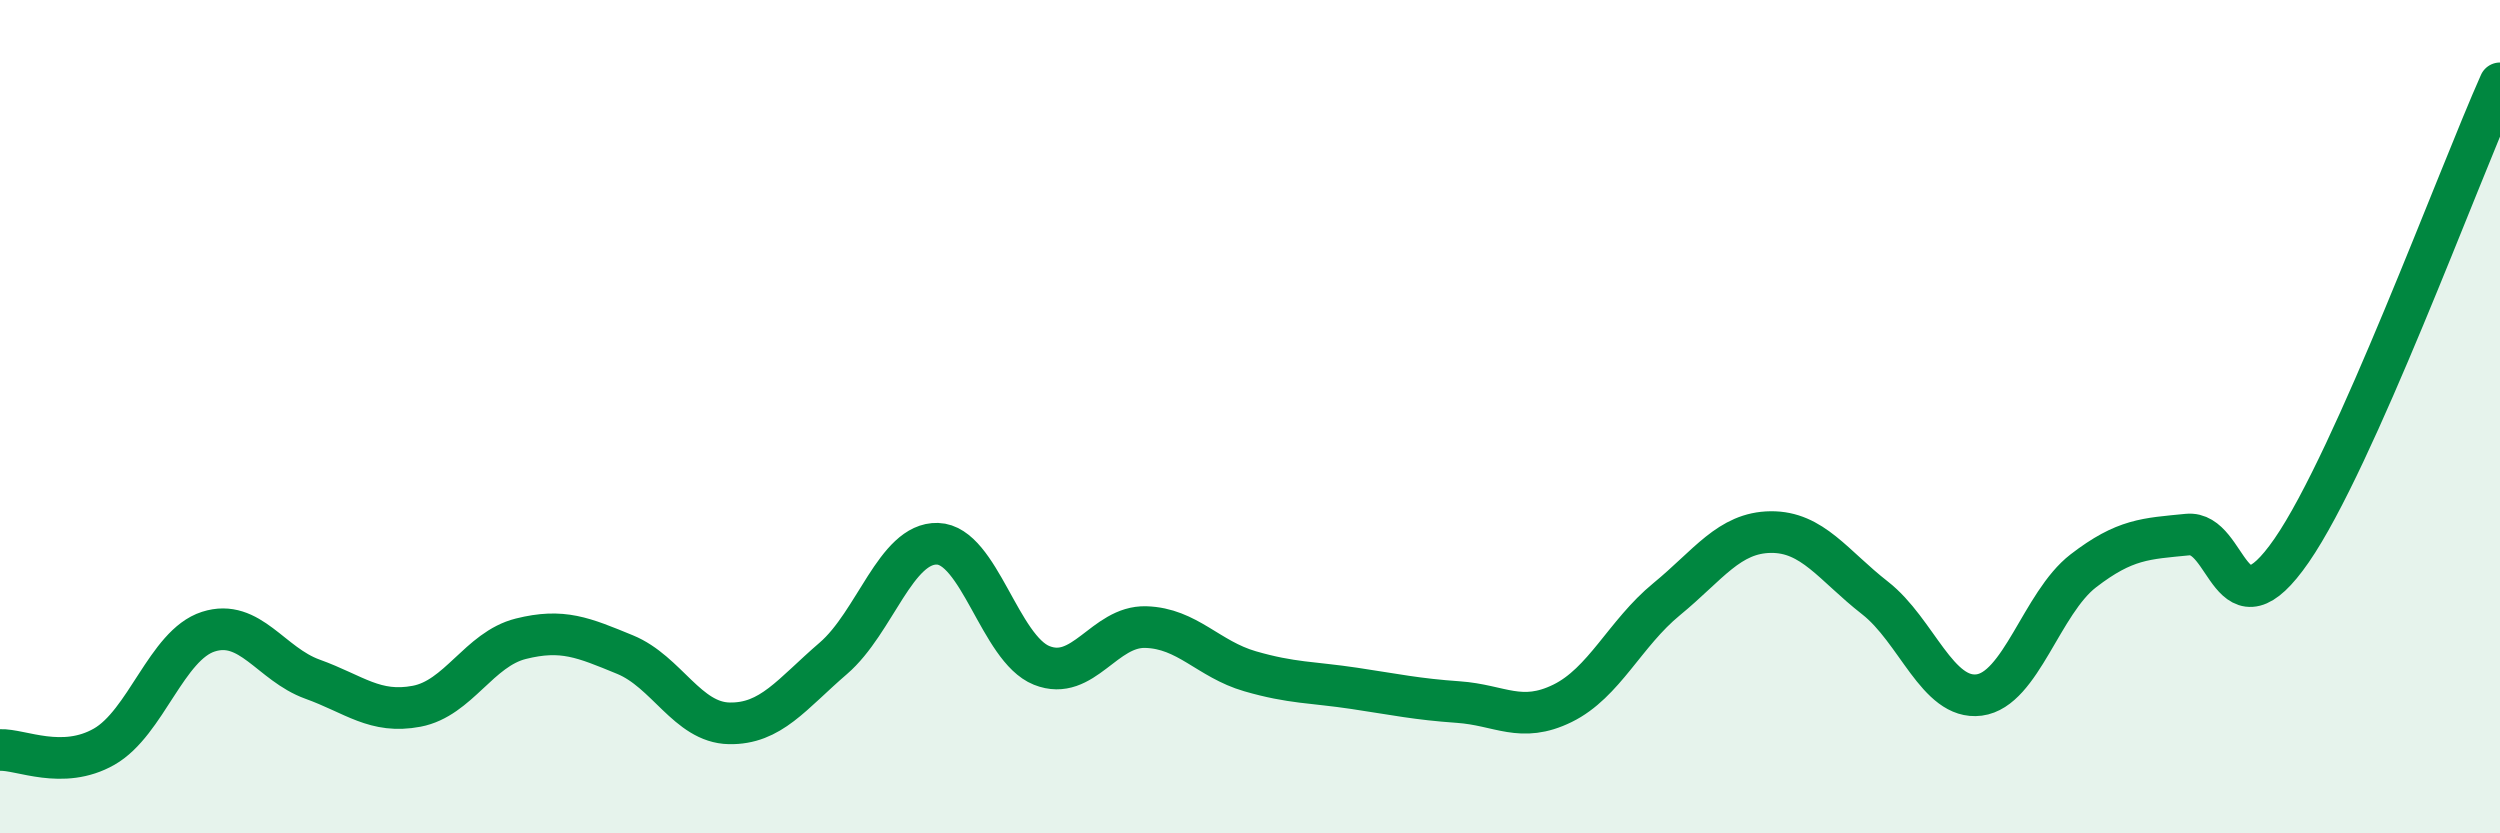
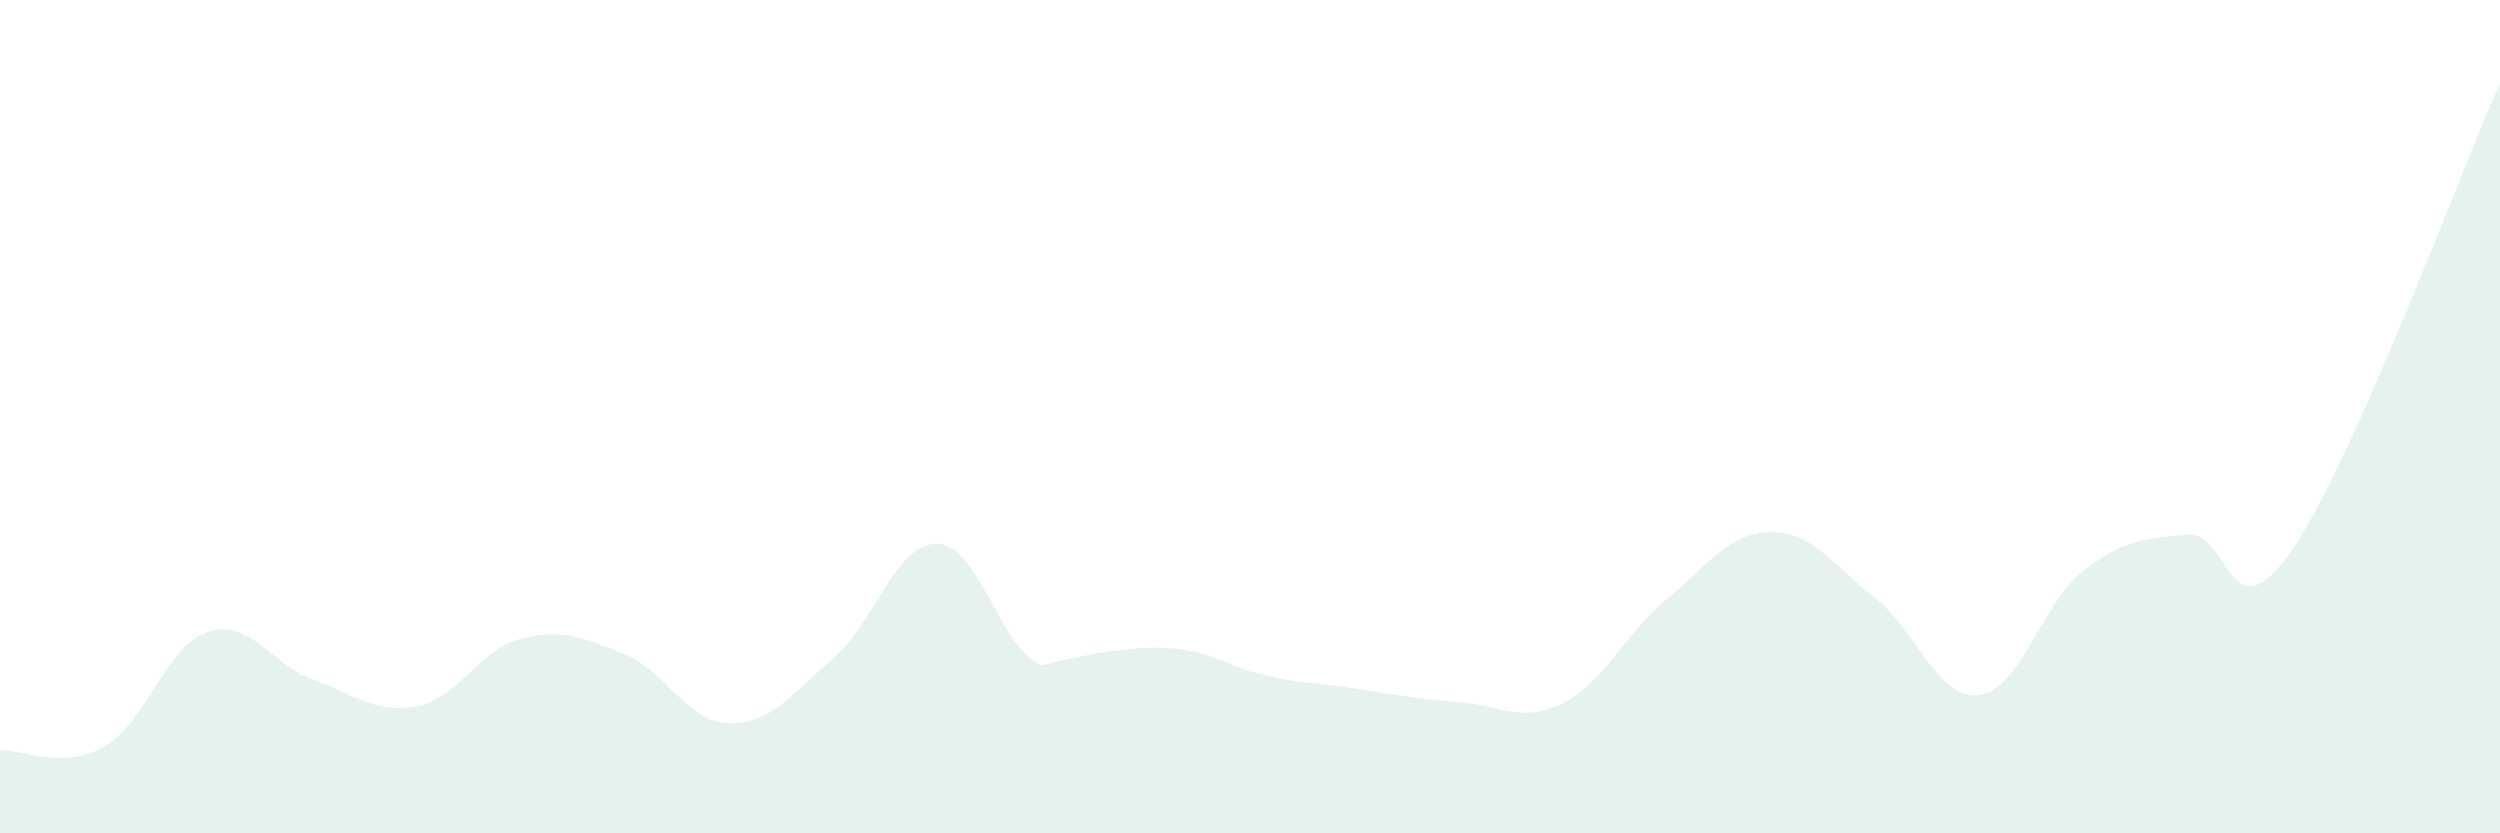
<svg xmlns="http://www.w3.org/2000/svg" width="60" height="20" viewBox="0 0 60 20">
-   <path d="M 0,18 C 0.5,17.98 1.5,18.49 2.5,17.92 C 3.5,17.35 4,15.48 5,15.16 C 6,14.84 6.5,15.94 7.5,16.3 C 8.5,16.66 9,17.14 10,16.95 C 11,16.76 11.5,15.58 12.5,15.33 C 13.5,15.08 14,15.3 15,15.71 C 16,16.12 16.5,17.34 17.5,17.36 C 18.5,17.38 19,16.66 20,15.8 C 21,14.94 21.5,13.02 22.5,13.05 C 23.5,13.08 24,15.57 25,15.97 C 26,16.37 26.5,15.02 27.5,15.05 C 28.5,15.08 29,15.82 30,16.11 C 31,16.4 31.5,16.37 32.5,16.52 C 33.5,16.67 34,16.78 35,16.85 C 36,16.92 36.5,17.37 37.5,16.88 C 38.5,16.39 39,15.2 40,14.38 C 41,13.56 41.5,12.78 42.5,12.77 C 43.5,12.76 44,13.57 45,14.35 C 46,15.13 46.5,16.81 47.5,16.68 C 48.5,16.55 49,14.47 50,13.7 C 51,12.93 51.5,12.93 52.5,12.83 C 53.5,12.73 53.5,15.38 55,13.21 C 56.5,11.04 59,4.24 60,2L60 20L0 20Z" fill="#008740" opacity="0.1" stroke-linecap="round" stroke-linejoin="round" />
-   <path d="M 0,18 C 0.5,17.98 1.5,18.49 2.5,17.92 C 3.5,17.35 4,15.48 5,15.16 C 6,14.84 6.5,15.94 7.5,16.3 C 8.5,16.66 9,17.14 10,16.95 C 11,16.76 11.5,15.58 12.5,15.33 C 13.5,15.08 14,15.3 15,15.71 C 16,16.12 16.5,17.34 17.5,17.36 C 18.5,17.38 19,16.66 20,15.8 C 21,14.94 21.5,13.02 22.5,13.05 C 23.5,13.08 24,15.57 25,15.97 C 26,16.37 26.5,15.02 27.5,15.05 C 28.5,15.08 29,15.82 30,16.11 C 31,16.4 31.5,16.37 32.5,16.52 C 33.5,16.67 34,16.78 35,16.85 C 36,16.92 36.5,17.37 37.5,16.88 C 38.5,16.39 39,15.2 40,14.38 C 41,13.56 41.5,12.78 42.5,12.77 C 43.5,12.76 44,13.57 45,14.35 C 46,15.13 46.5,16.81 47.5,16.68 C 48.5,16.55 49,14.47 50,13.7 C 51,12.93 51.5,12.93 52.5,12.83 C 53.5,12.73 53.5,15.38 55,13.21 C 56.5,11.04 59,4.24 60,2" stroke="#008740" stroke-width="1" fill="none" stroke-linecap="round" stroke-linejoin="round" />
+   <path d="M 0,18 C 0.5,17.98 1.5,18.49 2.5,17.92 C 3.5,17.35 4,15.48 5,15.16 C 6,14.84 6.5,15.94 7.5,16.3 C 8.5,16.66 9,17.14 10,16.95 C 11,16.76 11.5,15.58 12.5,15.33 C 13.5,15.08 14,15.3 15,15.71 C 16,16.12 16.5,17.34 17.5,17.36 C 18.5,17.38 19,16.66 20,15.8 C 21,14.94 21.5,13.02 22.5,13.05 C 23.5,13.08 24,15.57 25,15.97 C 28.5,15.08 29,15.82 30,16.11 C 31,16.4 31.5,16.37 32.5,16.52 C 33.5,16.67 34,16.78 35,16.85 C 36,16.92 36.5,17.37 37.5,16.88 C 38.5,16.39 39,15.2 40,14.38 C 41,13.56 41.5,12.78 42.5,12.77 C 43.5,12.76 44,13.57 45,14.35 C 46,15.13 46.5,16.81 47.5,16.68 C 48.5,16.55 49,14.47 50,13.7 C 51,12.93 51.5,12.93 52.5,12.83 C 53.5,12.73 53.5,15.38 55,13.21 C 56.5,11.04 59,4.24 60,2L60 20L0 20Z" fill="#008740" opacity="0.1" stroke-linecap="round" stroke-linejoin="round" />
</svg>